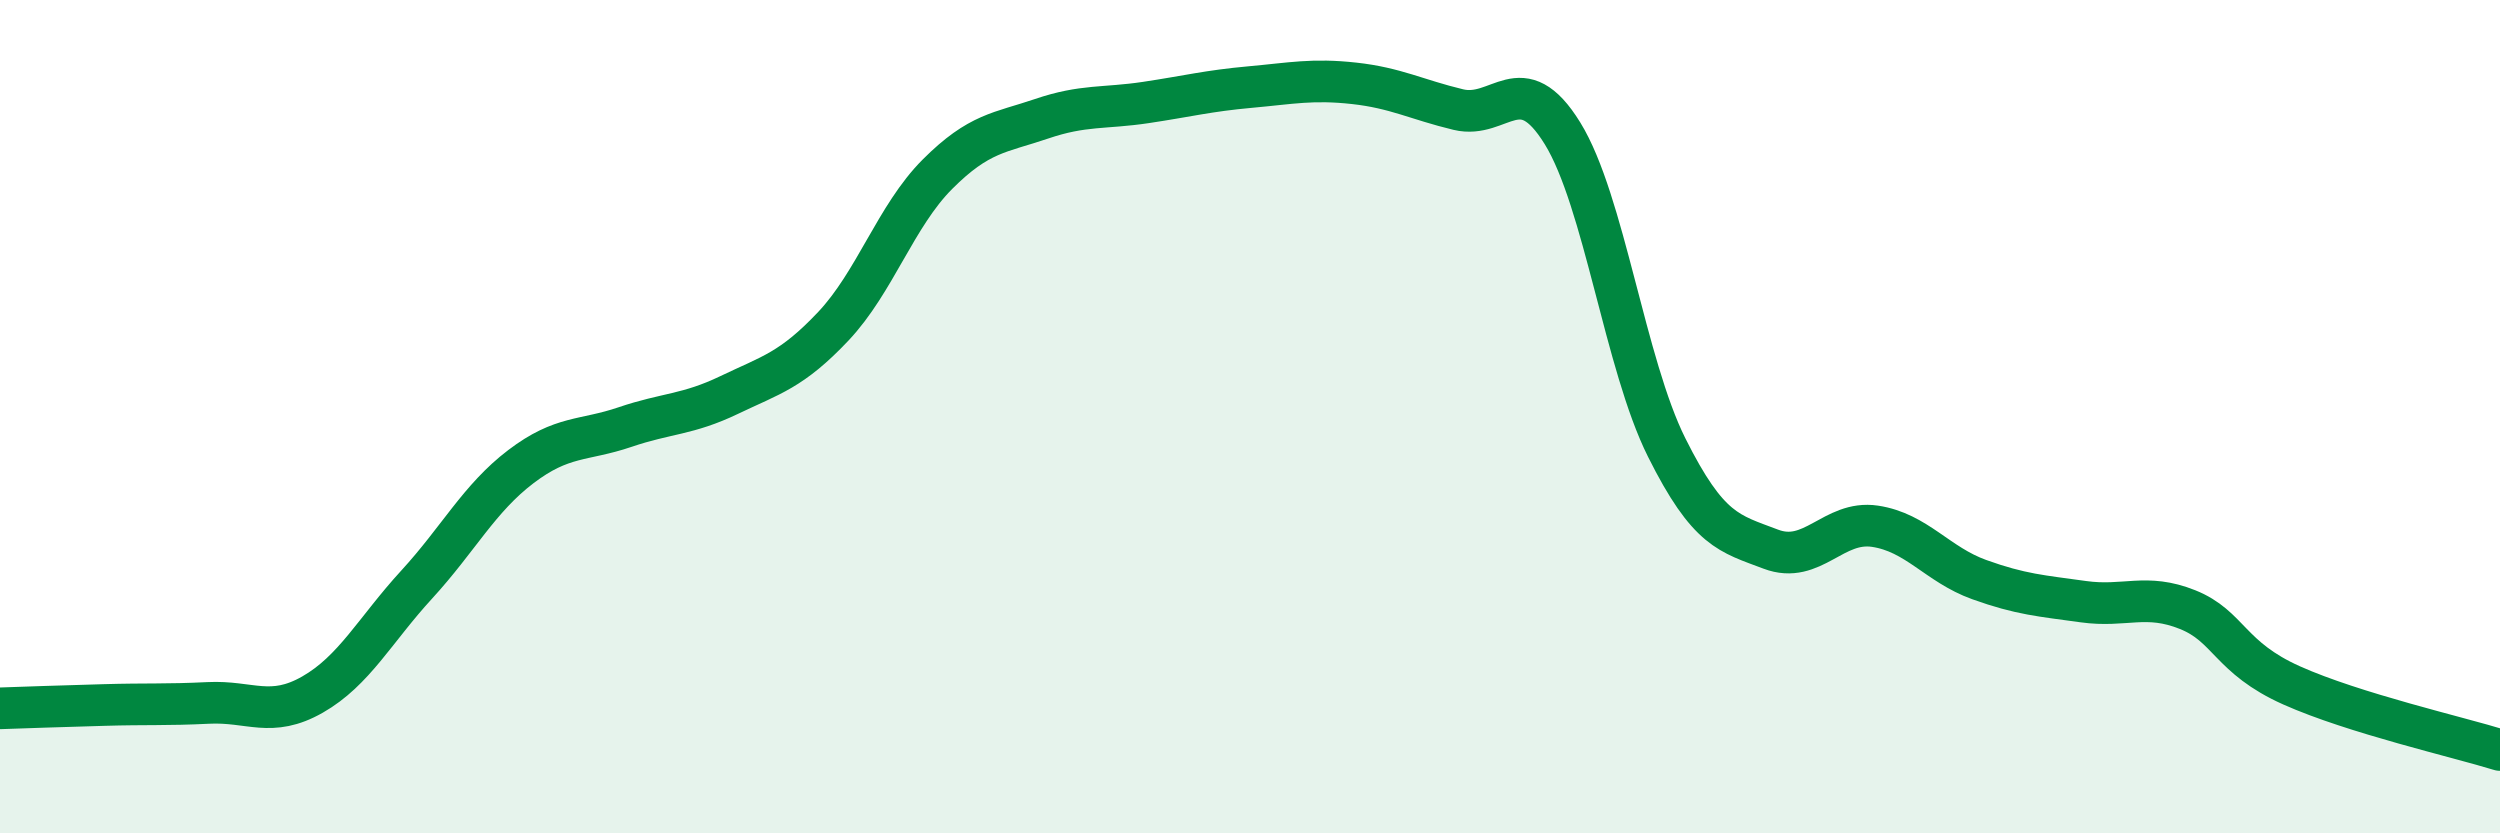
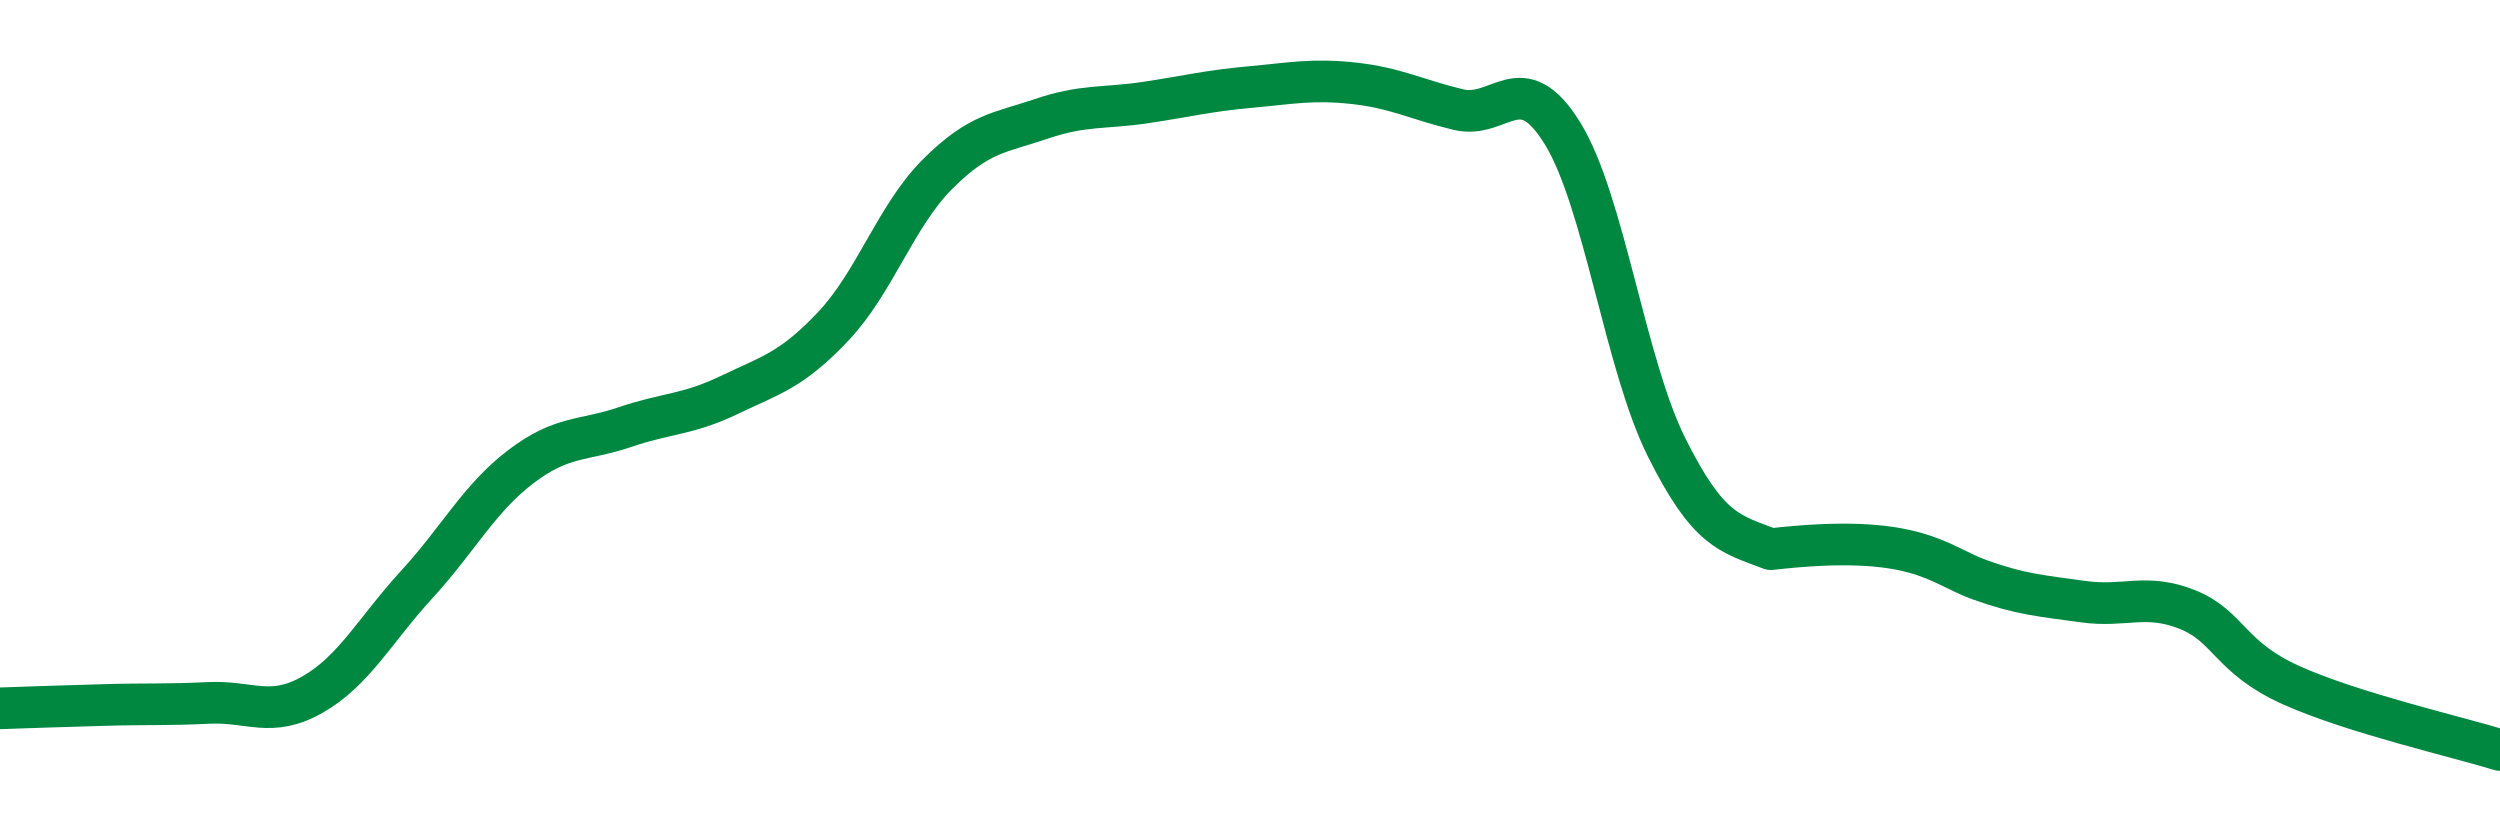
<svg xmlns="http://www.w3.org/2000/svg" width="60" height="20" viewBox="0 0 60 20">
-   <path d="M 0,17 C 0.5,16.98 1.5,16.95 2.5,16.92 C 3.5,16.89 4,16.92 5,16.87 C 6,16.82 6.5,17.24 7.5,16.67 C 8.5,16.1 9,15.12 10,14.03 C 11,12.94 11.5,11.96 12.5,11.2 C 13.5,10.44 14,10.59 15,10.25 C 16,9.91 16.5,9.96 17.5,9.48 C 18.5,9 19,8.89 20,7.83 C 21,6.77 21.5,5.18 22.5,4.18 C 23.5,3.18 24,3.19 25,2.85 C 26,2.51 26.5,2.61 27.5,2.46 C 28.5,2.31 29,2.18 30,2.09 C 31,2 31.5,1.89 32.5,2 C 33.5,2.11 34,2.39 35,2.63 C 36,2.87 36.5,1.58 37.5,3.2 C 38.5,4.82 39,8.74 40,10.74 C 41,12.74 41.5,12.8 42.5,13.18 C 43.5,13.56 44,12.48 45,12.63 C 46,12.78 46.5,13.55 47.5,13.91 C 48.5,14.27 49,14.3 50,14.44 C 51,14.58 51.5,14.23 52.5,14.63 C 53.5,15.03 53.5,15.78 55,16.45 C 56.5,17.12 59,17.69 60,18L60 20L0 20Z" fill="#008740" opacity="0.1" stroke-linecap="round" stroke-linejoin="round" />
-   <path d="M 0,17 C 0.5,16.98 1.5,16.95 2.5,16.92 C 3.5,16.89 4,16.92 5,16.87 C 6,16.82 6.5,17.24 7.5,16.67 C 8.5,16.1 9,15.12 10,14.03 C 11,12.94 11.5,11.96 12.5,11.2 C 13.5,10.44 14,10.59 15,10.25 C 16,9.91 16.5,9.96 17.5,9.48 C 18.5,9 19,8.89 20,7.83 C 21,6.77 21.5,5.18 22.5,4.18 C 23.5,3.18 24,3.19 25,2.85 C 26,2.51 26.5,2.61 27.5,2.46 C 28.5,2.31 29,2.18 30,2.09 C 31,2 31.5,1.89 32.5,2 C 33.5,2.11 34,2.39 35,2.63 C 36,2.87 36.5,1.58 37.5,3.2 C 38.5,4.82 39,8.74 40,10.74 C 41,12.74 41.5,12.8 42.5,13.18 C 43.5,13.56 44,12.48 45,12.63 C 46,12.78 46.5,13.55 47.5,13.91 C 48.5,14.27 49,14.3 50,14.44 C 51,14.58 51.5,14.23 52.5,14.63 C 53.5,15.03 53.5,15.78 55,16.45 C 56.5,17.12 59,17.69 60,18" stroke="#008740" stroke-width="1" fill="none" stroke-linecap="round" stroke-linejoin="round" />
+   <path d="M 0,17 C 0.5,16.98 1.5,16.95 2.5,16.92 C 3.5,16.89 4,16.92 5,16.87 C 6,16.82 6.5,17.24 7.5,16.67 C 8.5,16.1 9,15.12 10,14.03 C 11,12.94 11.5,11.96 12.5,11.2 C 13.5,10.44 14,10.59 15,10.25 C 16,9.91 16.5,9.96 17.5,9.48 C 18.5,9 19,8.89 20,7.83 C 21,6.77 21.5,5.18 22.5,4.18 C 23.5,3.18 24,3.19 25,2.85 C 26,2.51 26.5,2.61 27.5,2.46 C 28.5,2.31 29,2.18 30,2.09 C 31,2 31.5,1.89 32.5,2 C 33.5,2.11 34,2.39 35,2.63 C 36,2.87 36.5,1.58 37.5,3.2 C 38.5,4.82 39,8.74 40,10.74 C 41,12.74 41.5,12.8 42.5,13.18 C 46,12.78 46.5,13.55 47.5,13.91 C 48.5,14.27 49,14.3 50,14.44 C 51,14.58 51.5,14.23 52.5,14.63 C 53.5,15.03 53.5,15.78 55,16.45 C 56.5,17.12 59,17.69 60,18" stroke="#008740" stroke-width="1" fill="none" stroke-linecap="round" stroke-linejoin="round" />
</svg>